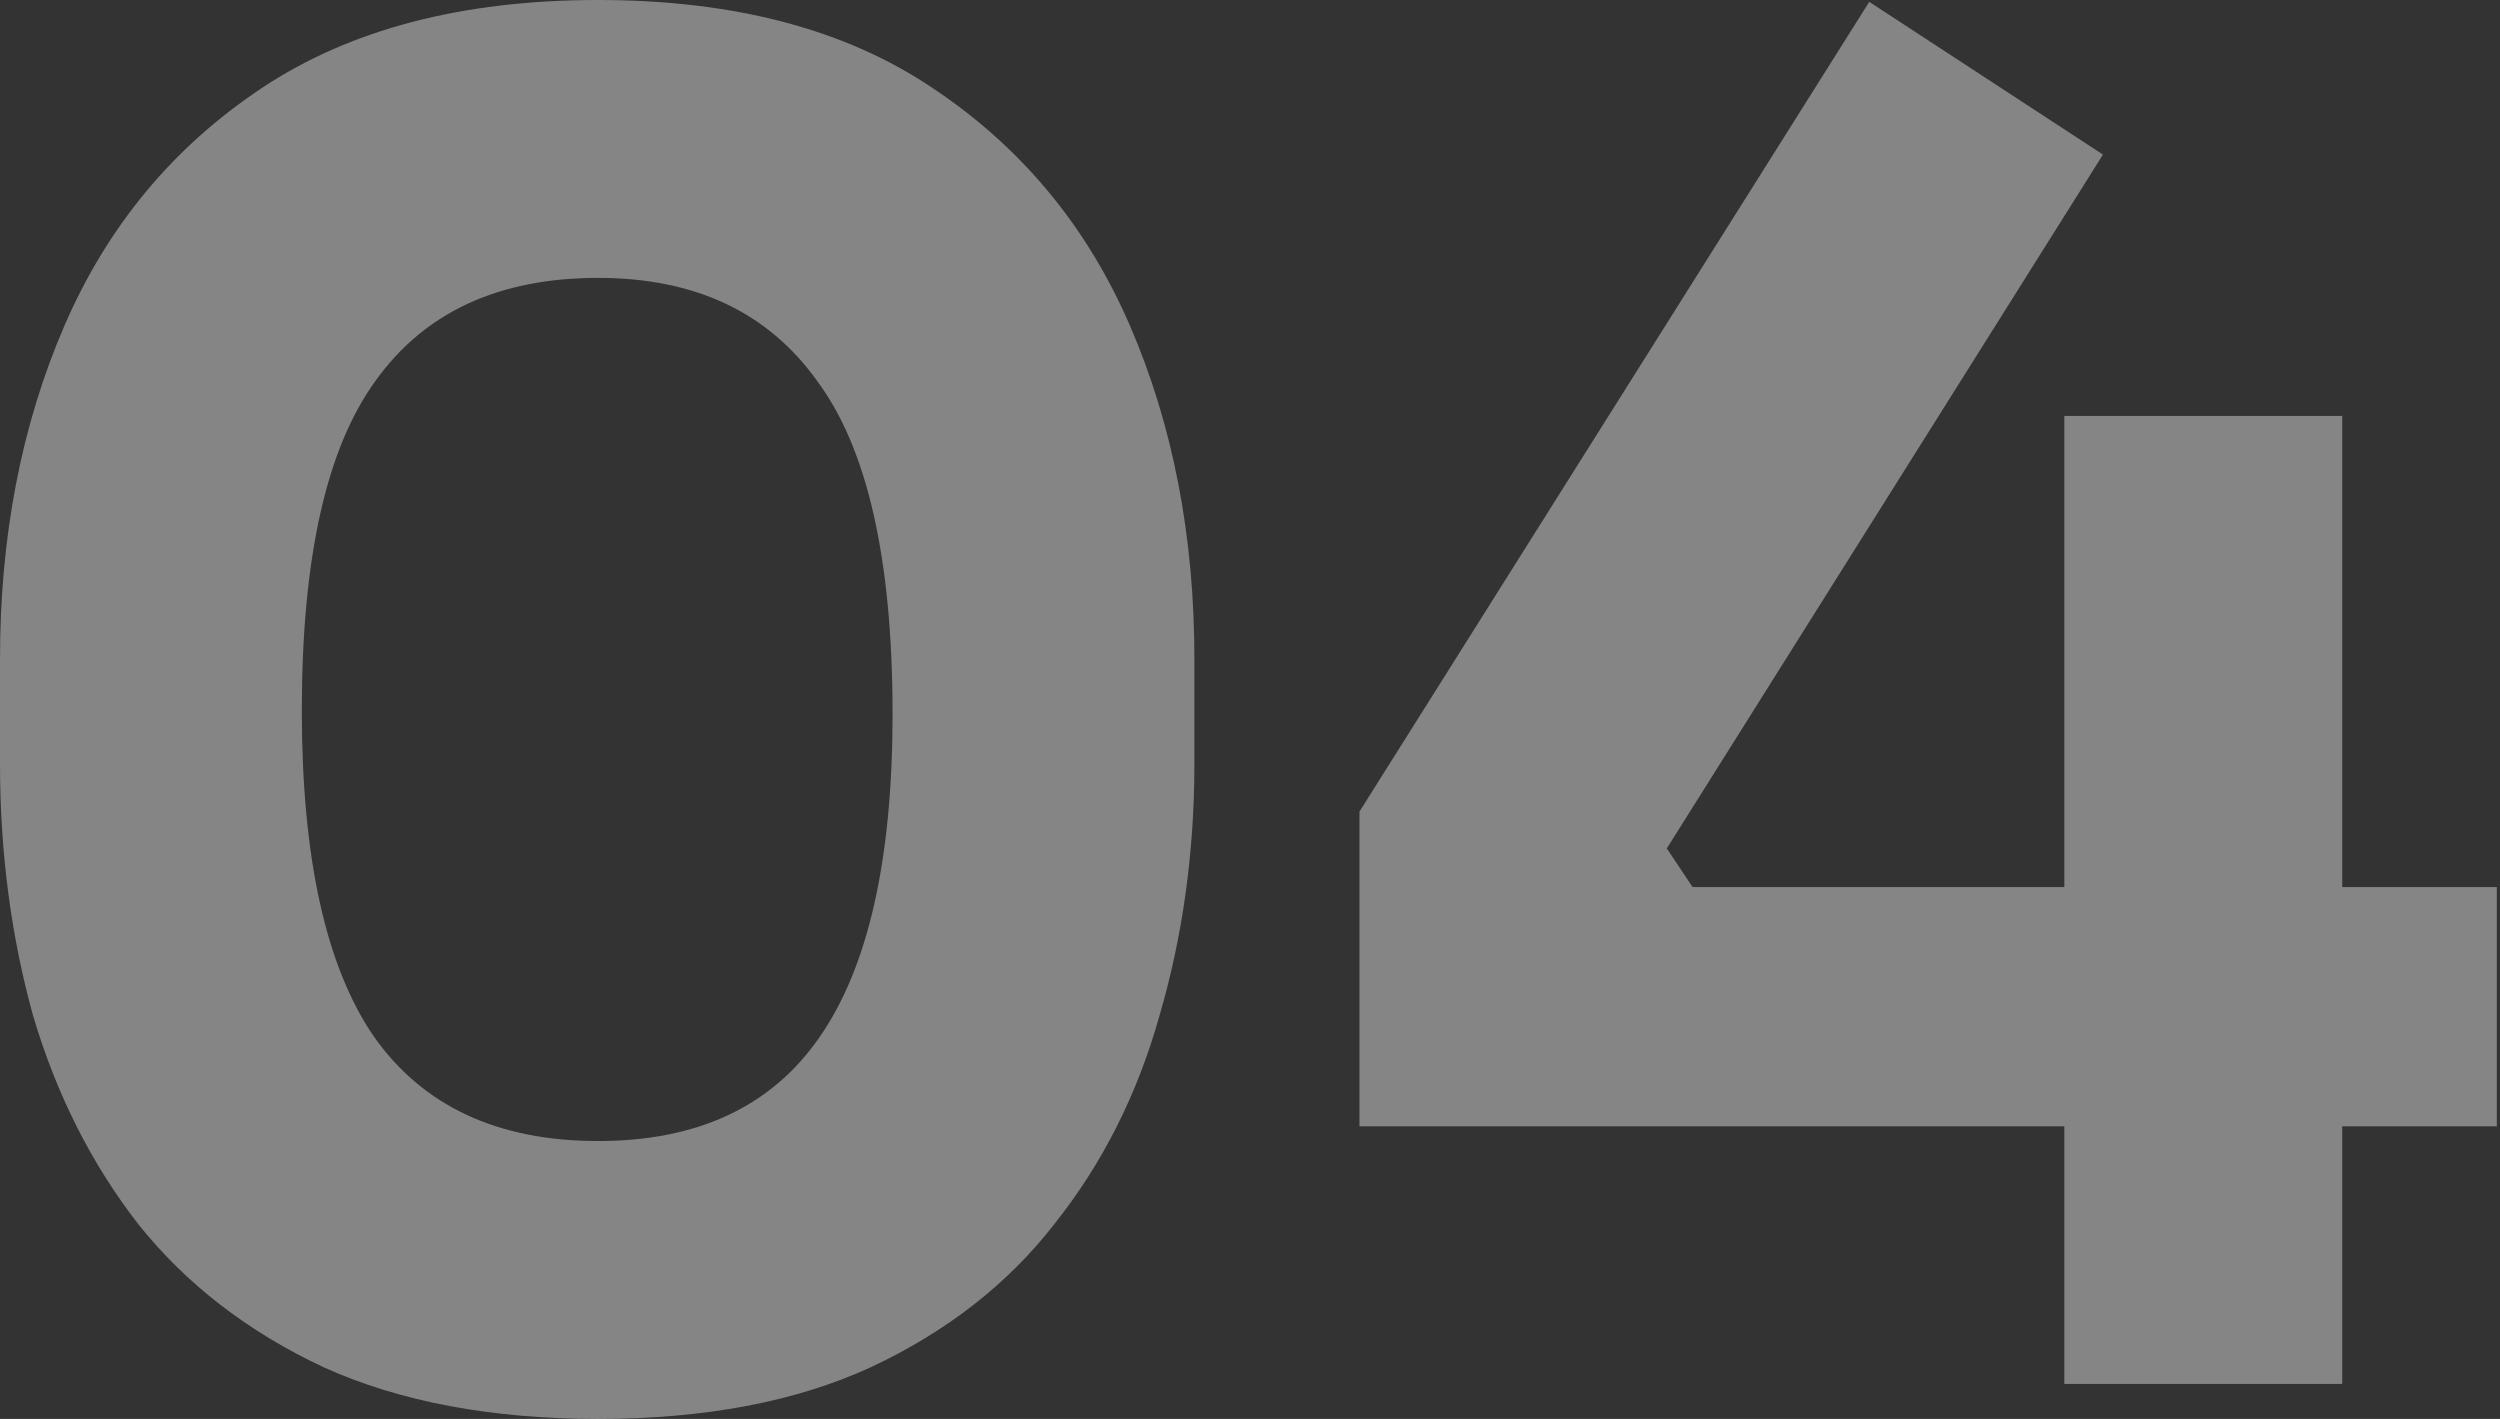
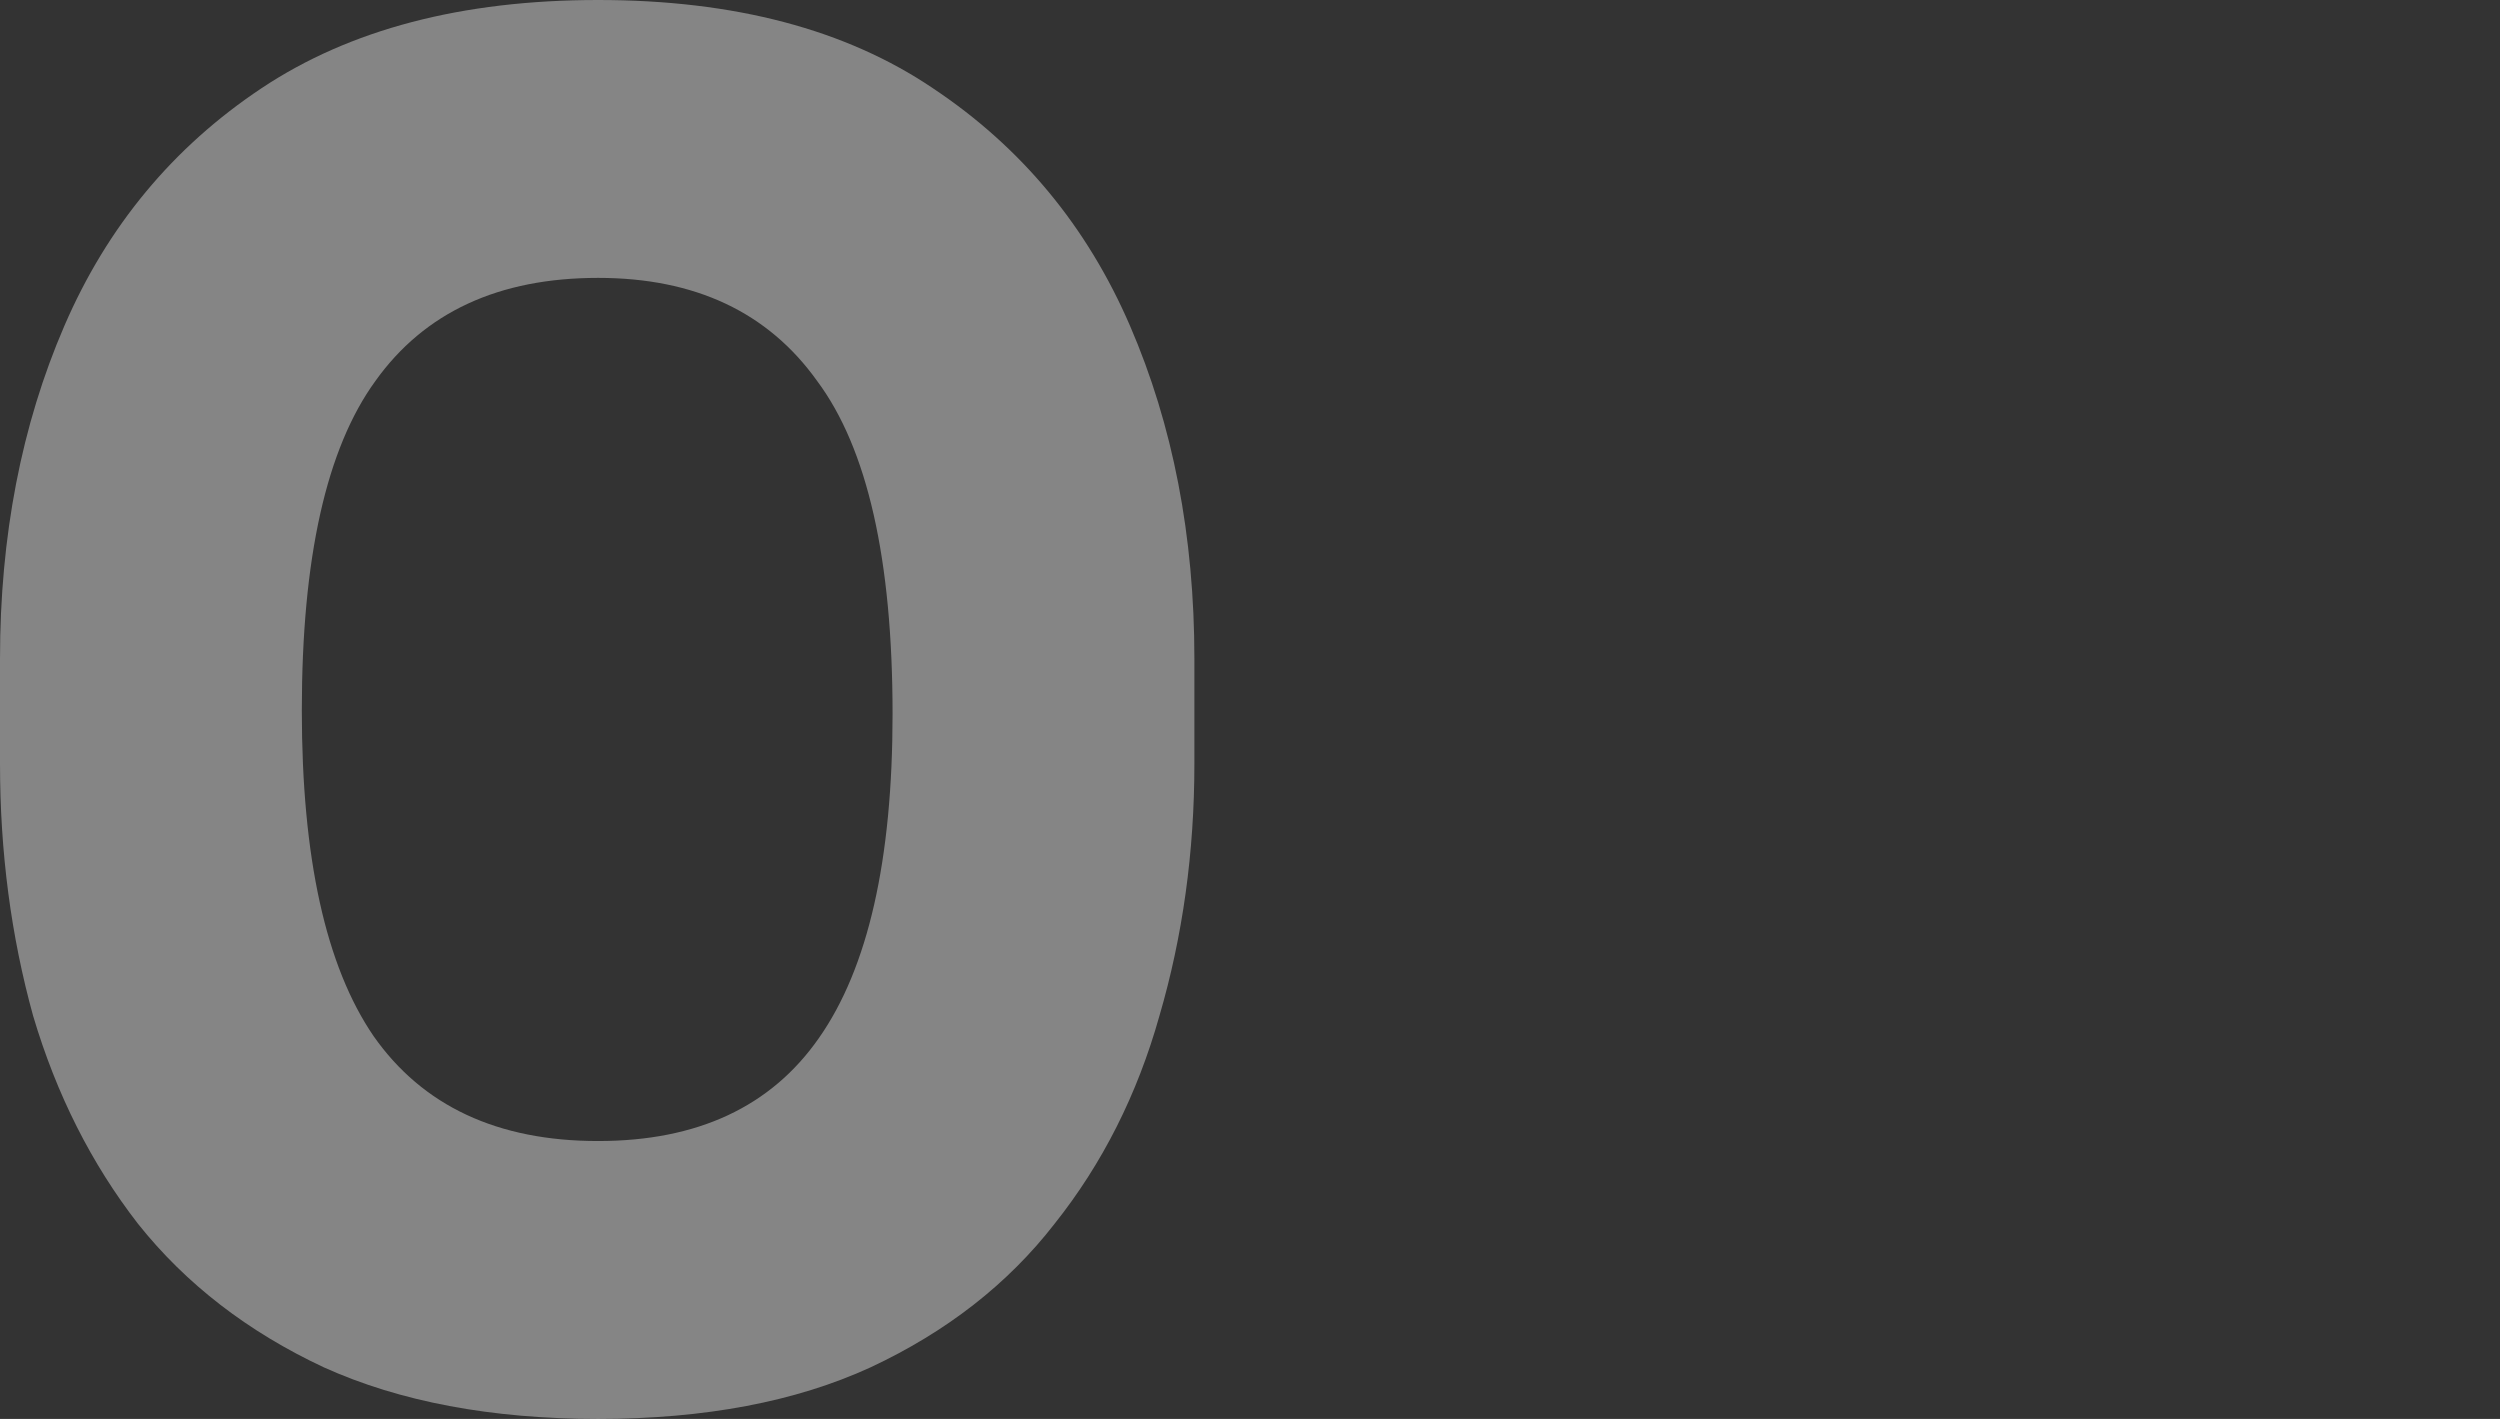
<svg xmlns="http://www.w3.org/2000/svg" width="148" height="84" viewBox="0 0 148 84" fill="none">
  <rect x="0" y="0" width="148" height="84" fill="#333333" stroke="none" />
-   <path d="M80.48 66.677V48.047L110.659 0.109L124.496 9.152L98.675 50.226L100.2 52.514H147.811V66.677H80.48ZM122.208 81.93V24.623H138.659V81.93H122.208Z" fill="white" fill-opacity="0.4" />
  <path d="M35.409 84C29.09 84 23.678 82.983 19.175 80.949C14.672 78.843 11.004 76.01 8.171 72.451C5.411 68.892 3.341 64.789 1.961 60.14C0.654 55.419 0 50.444 0 45.214V39.004C0 31.741 1.271 25.167 3.813 19.284C6.355 13.401 10.241 8.716 15.471 5.23C20.7 1.743 27.346 0 35.409 0C43.471 0 50.08 1.743 55.237 5.23C60.467 8.716 64.353 13.401 66.895 19.284C69.437 25.167 70.708 31.741 70.708 39.004V45.214C70.708 50.444 70.018 55.419 68.638 60.14C67.331 64.789 65.261 68.892 62.428 72.451C59.668 76.01 56.036 78.843 51.533 80.949C47.102 82.983 41.728 84 35.409 84ZM35.409 67.549C41.292 67.549 45.65 65.515 48.483 61.447C51.388 57.307 52.84 50.916 52.84 42.272C52.84 33.121 51.352 26.547 48.373 22.552C45.468 18.485 41.147 16.451 35.409 16.451C29.525 16.451 25.131 18.485 22.226 22.552C19.32 26.547 17.868 33.048 17.868 42.054C17.868 50.77 19.284 57.198 22.117 61.339C25.022 65.479 29.453 67.549 35.409 67.549Z" fill="white" fill-opacity="0.4" />
</svg>